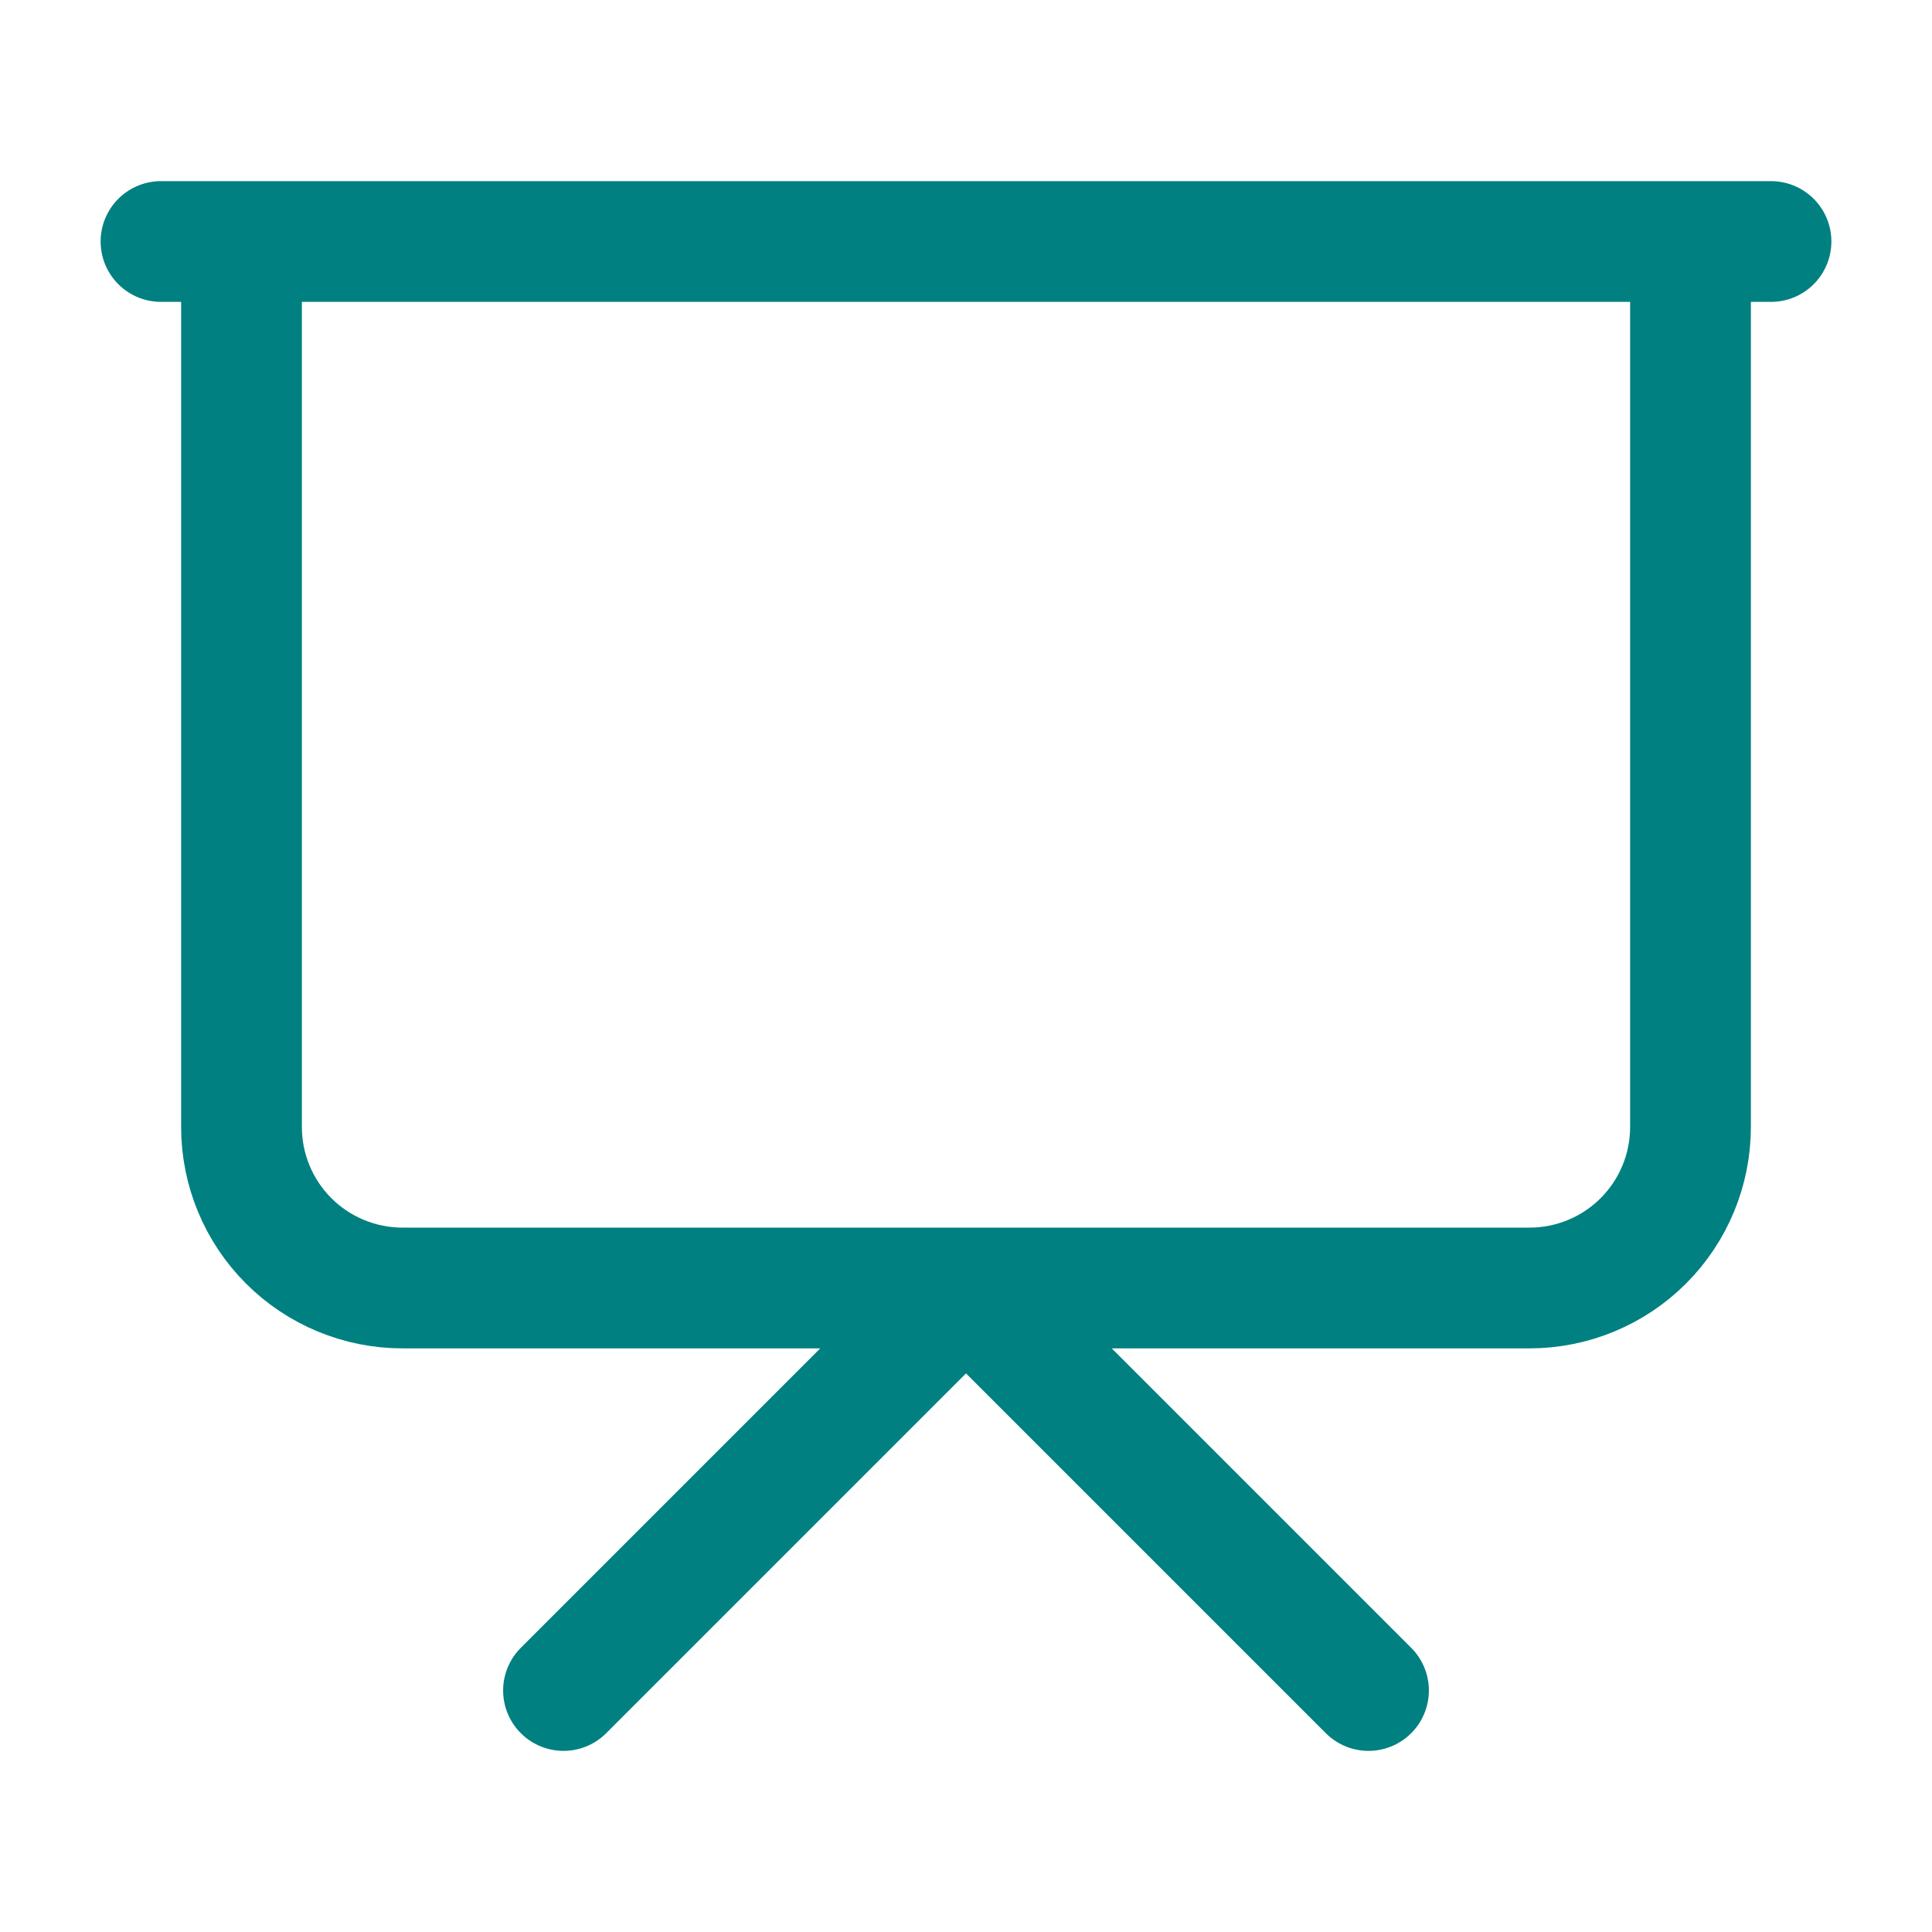
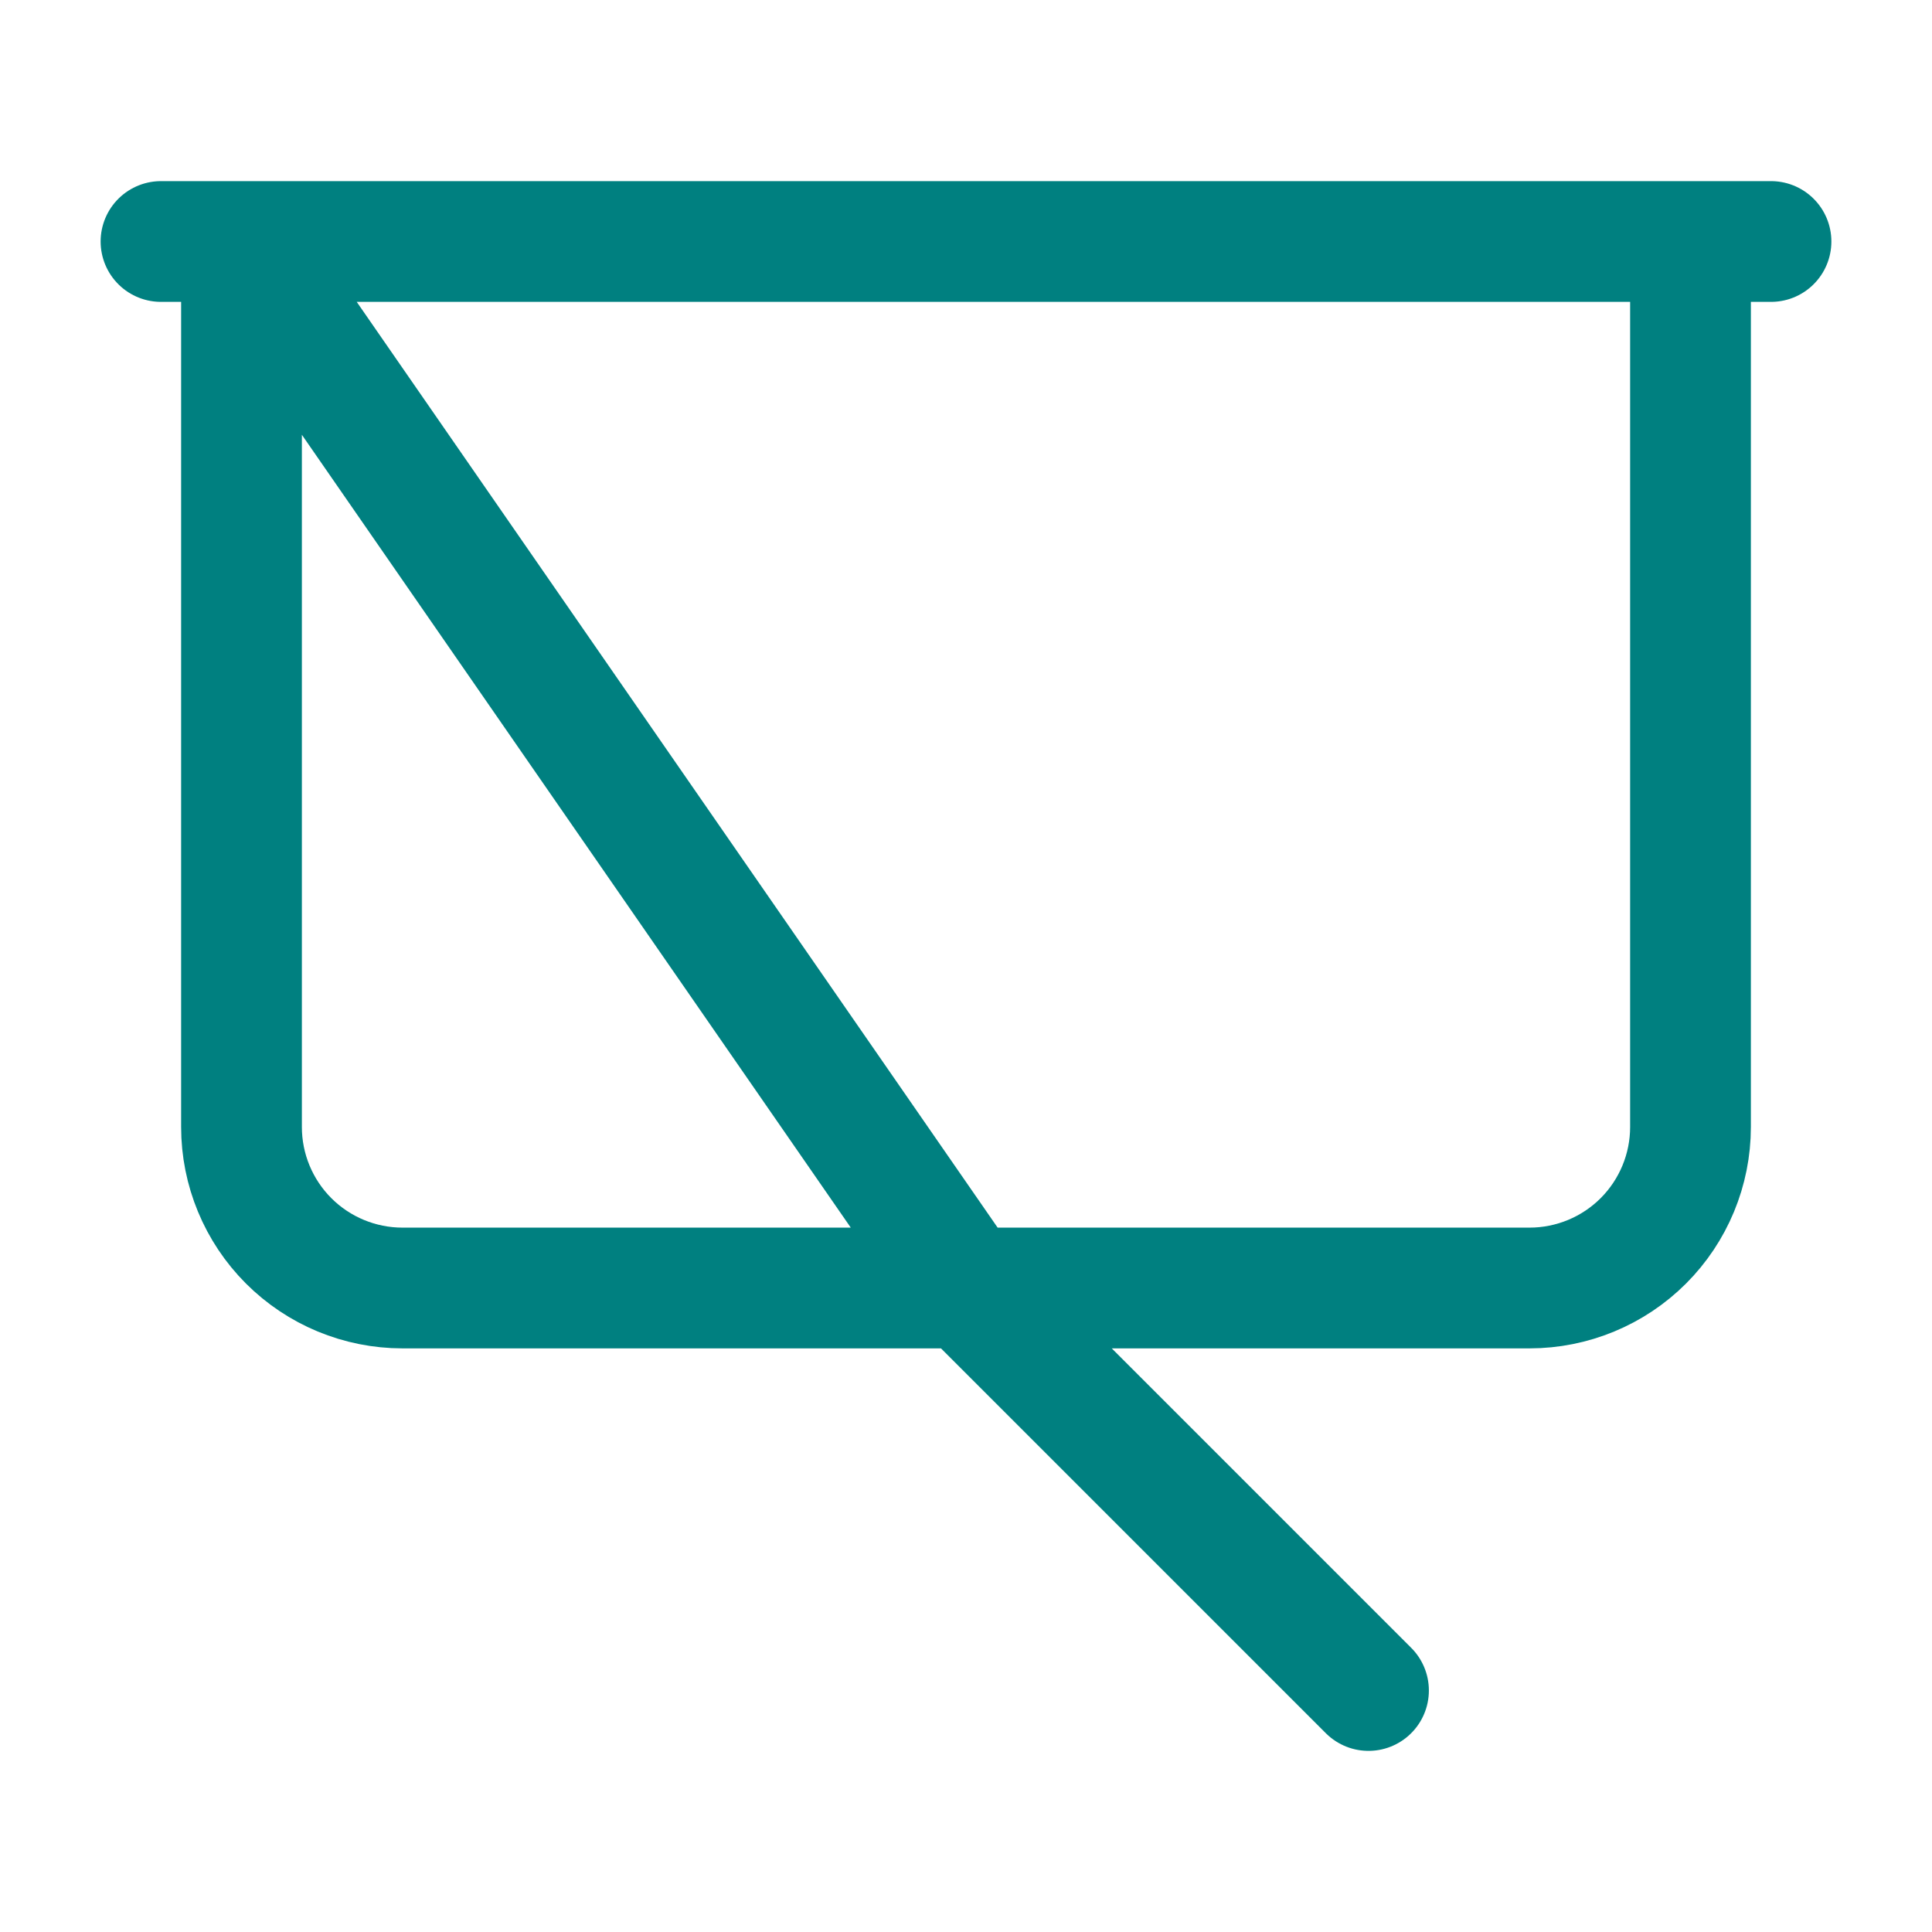
<svg xmlns="http://www.w3.org/2000/svg" width="42" height="42" viewBox="0 0 42 42" fill="none">
-   <path d="M3.5 5.25H38.5M36.75 5.25V24.5C36.75 25.428 36.381 26.319 35.725 26.975C35.069 27.631 34.178 28 33.25 28H8.75C7.822 28 6.931 27.631 6.275 26.975C5.619 26.319 5.25 25.428 5.25 24.5V5.25M12.25 36.75L21 28L29.75 36.75" stroke="#008080" stroke-width="2.625" stroke-linecap="round" stroke-linejoin="round" />
+   <path d="M3.5 5.25H38.5M36.75 5.25V24.5C36.75 25.428 36.381 26.319 35.725 26.975C35.069 27.631 34.178 28 33.25 28H8.75C7.822 28 6.931 27.631 6.275 26.975C5.619 26.319 5.25 25.428 5.25 24.5V5.25L21 28L29.75 36.75" stroke="#008080" stroke-width="2.625" stroke-linecap="round" stroke-linejoin="round" />
</svg>